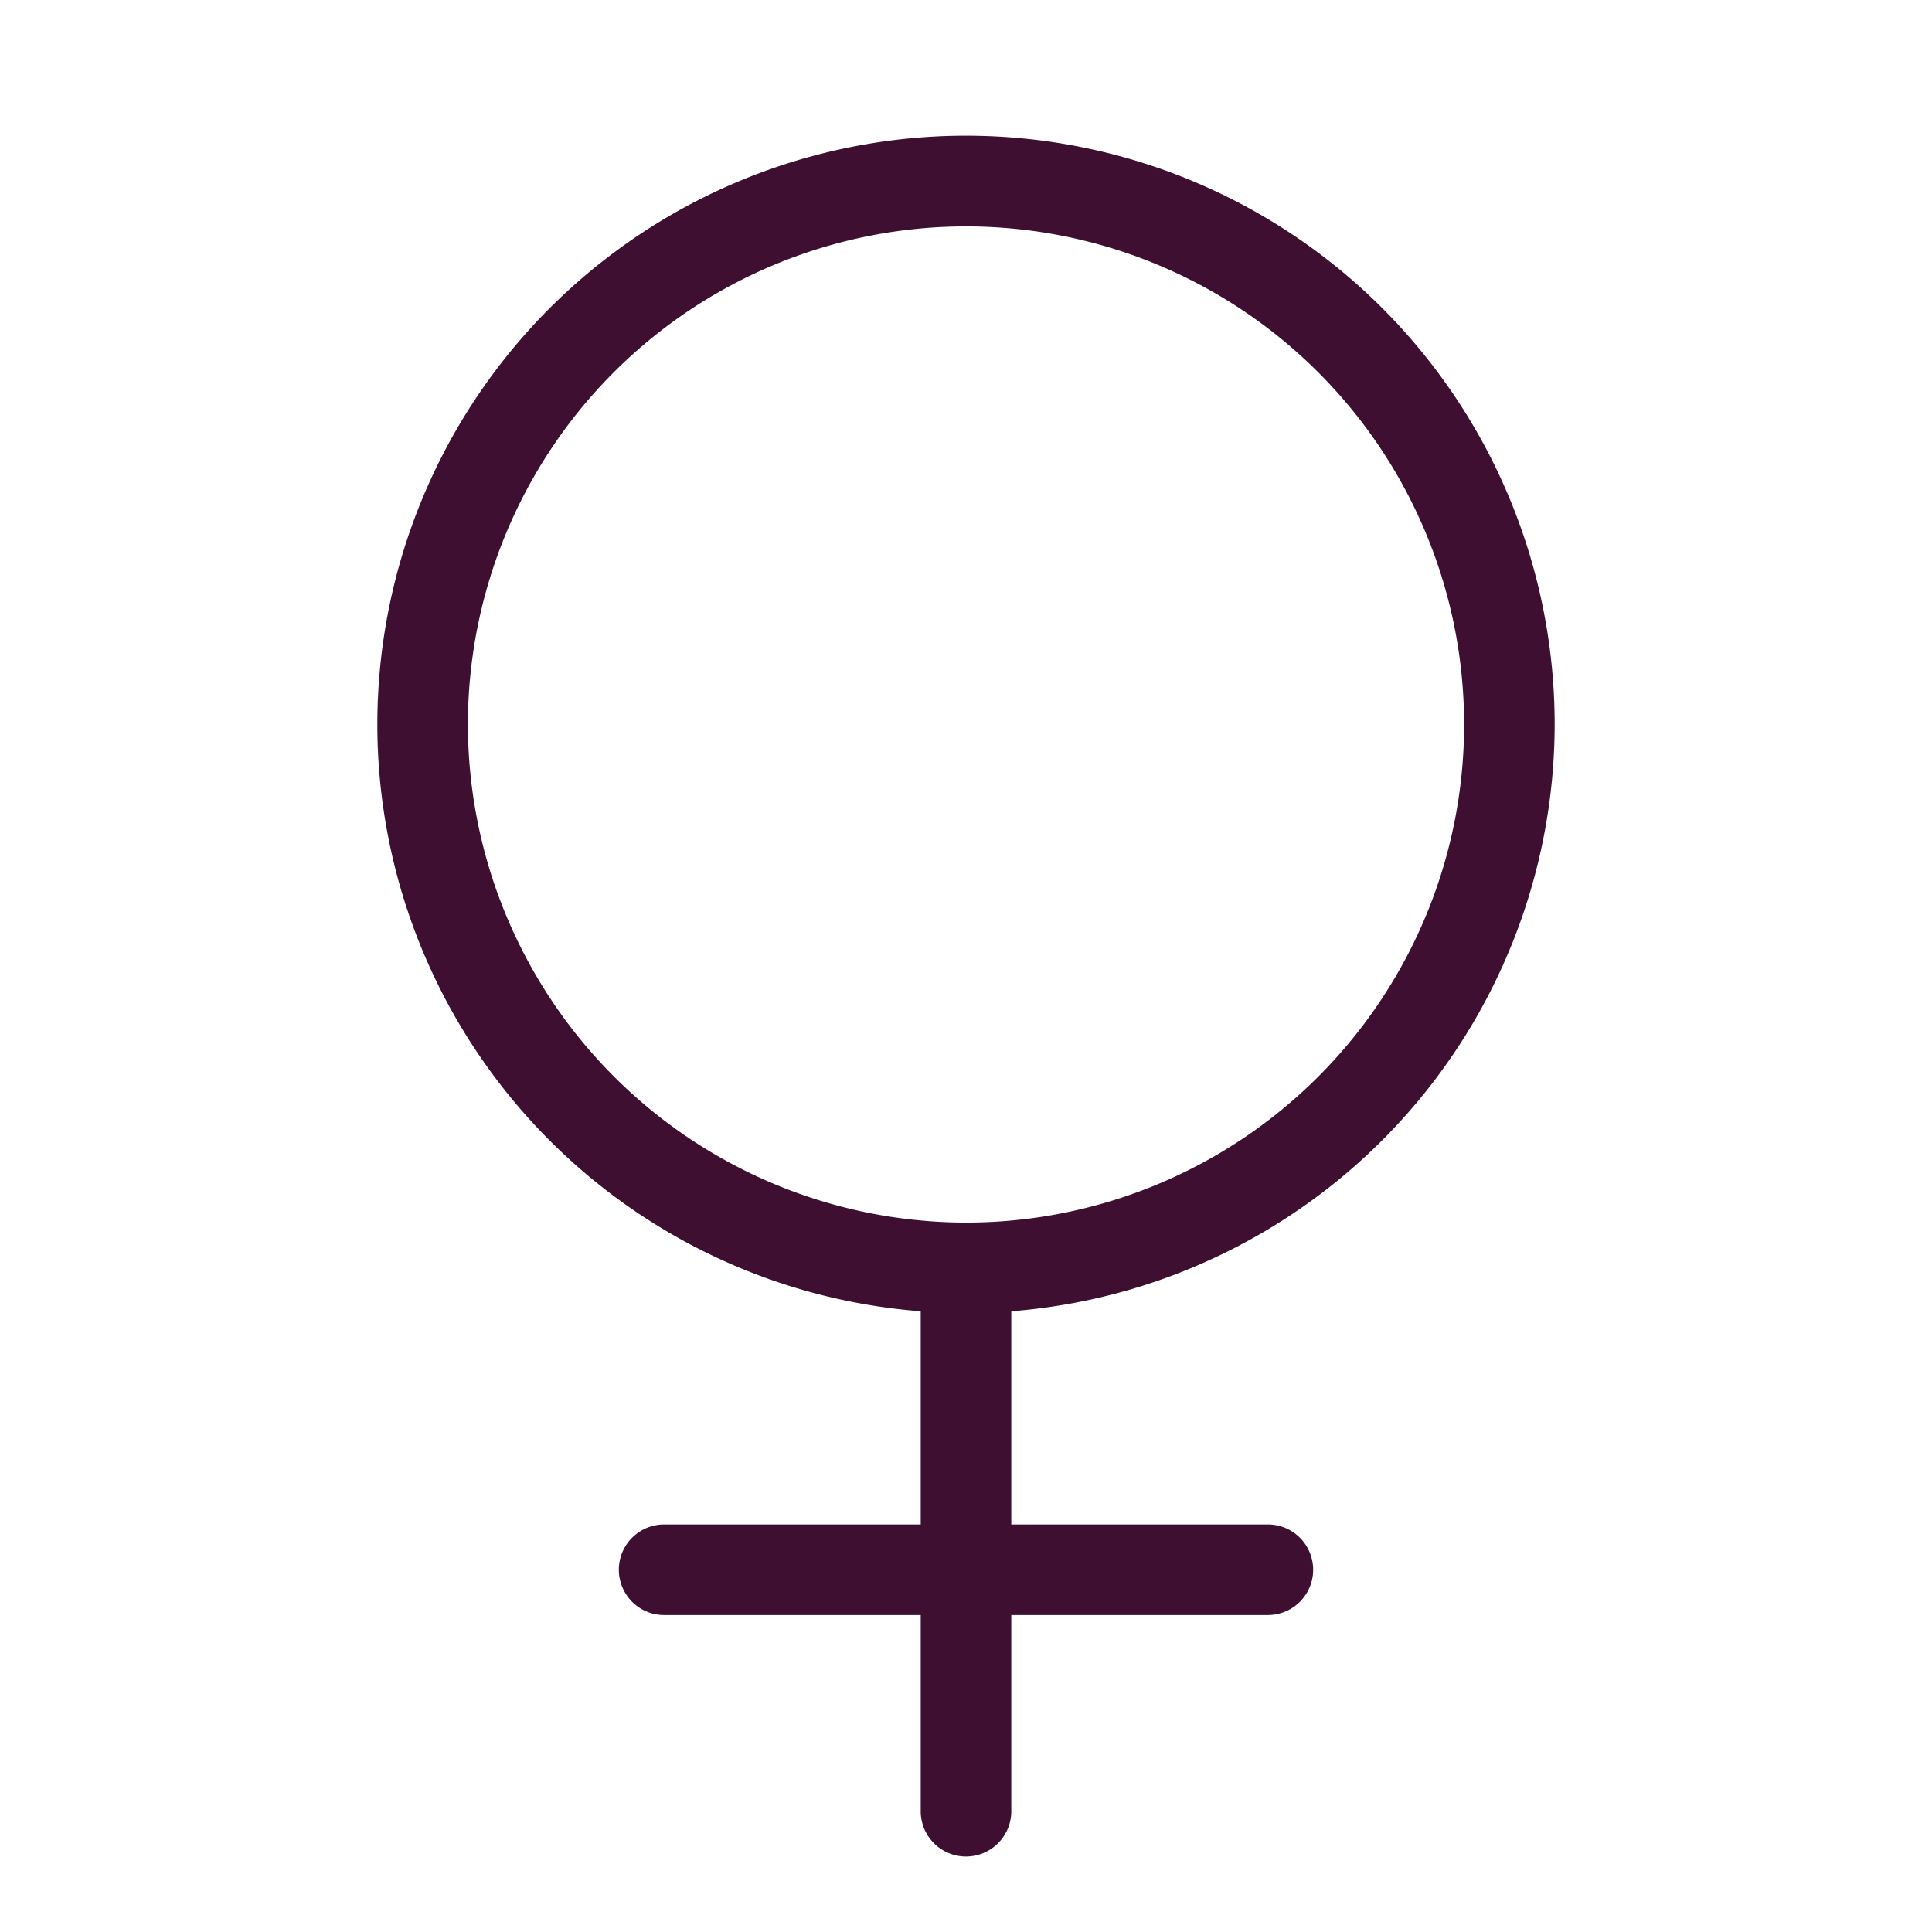
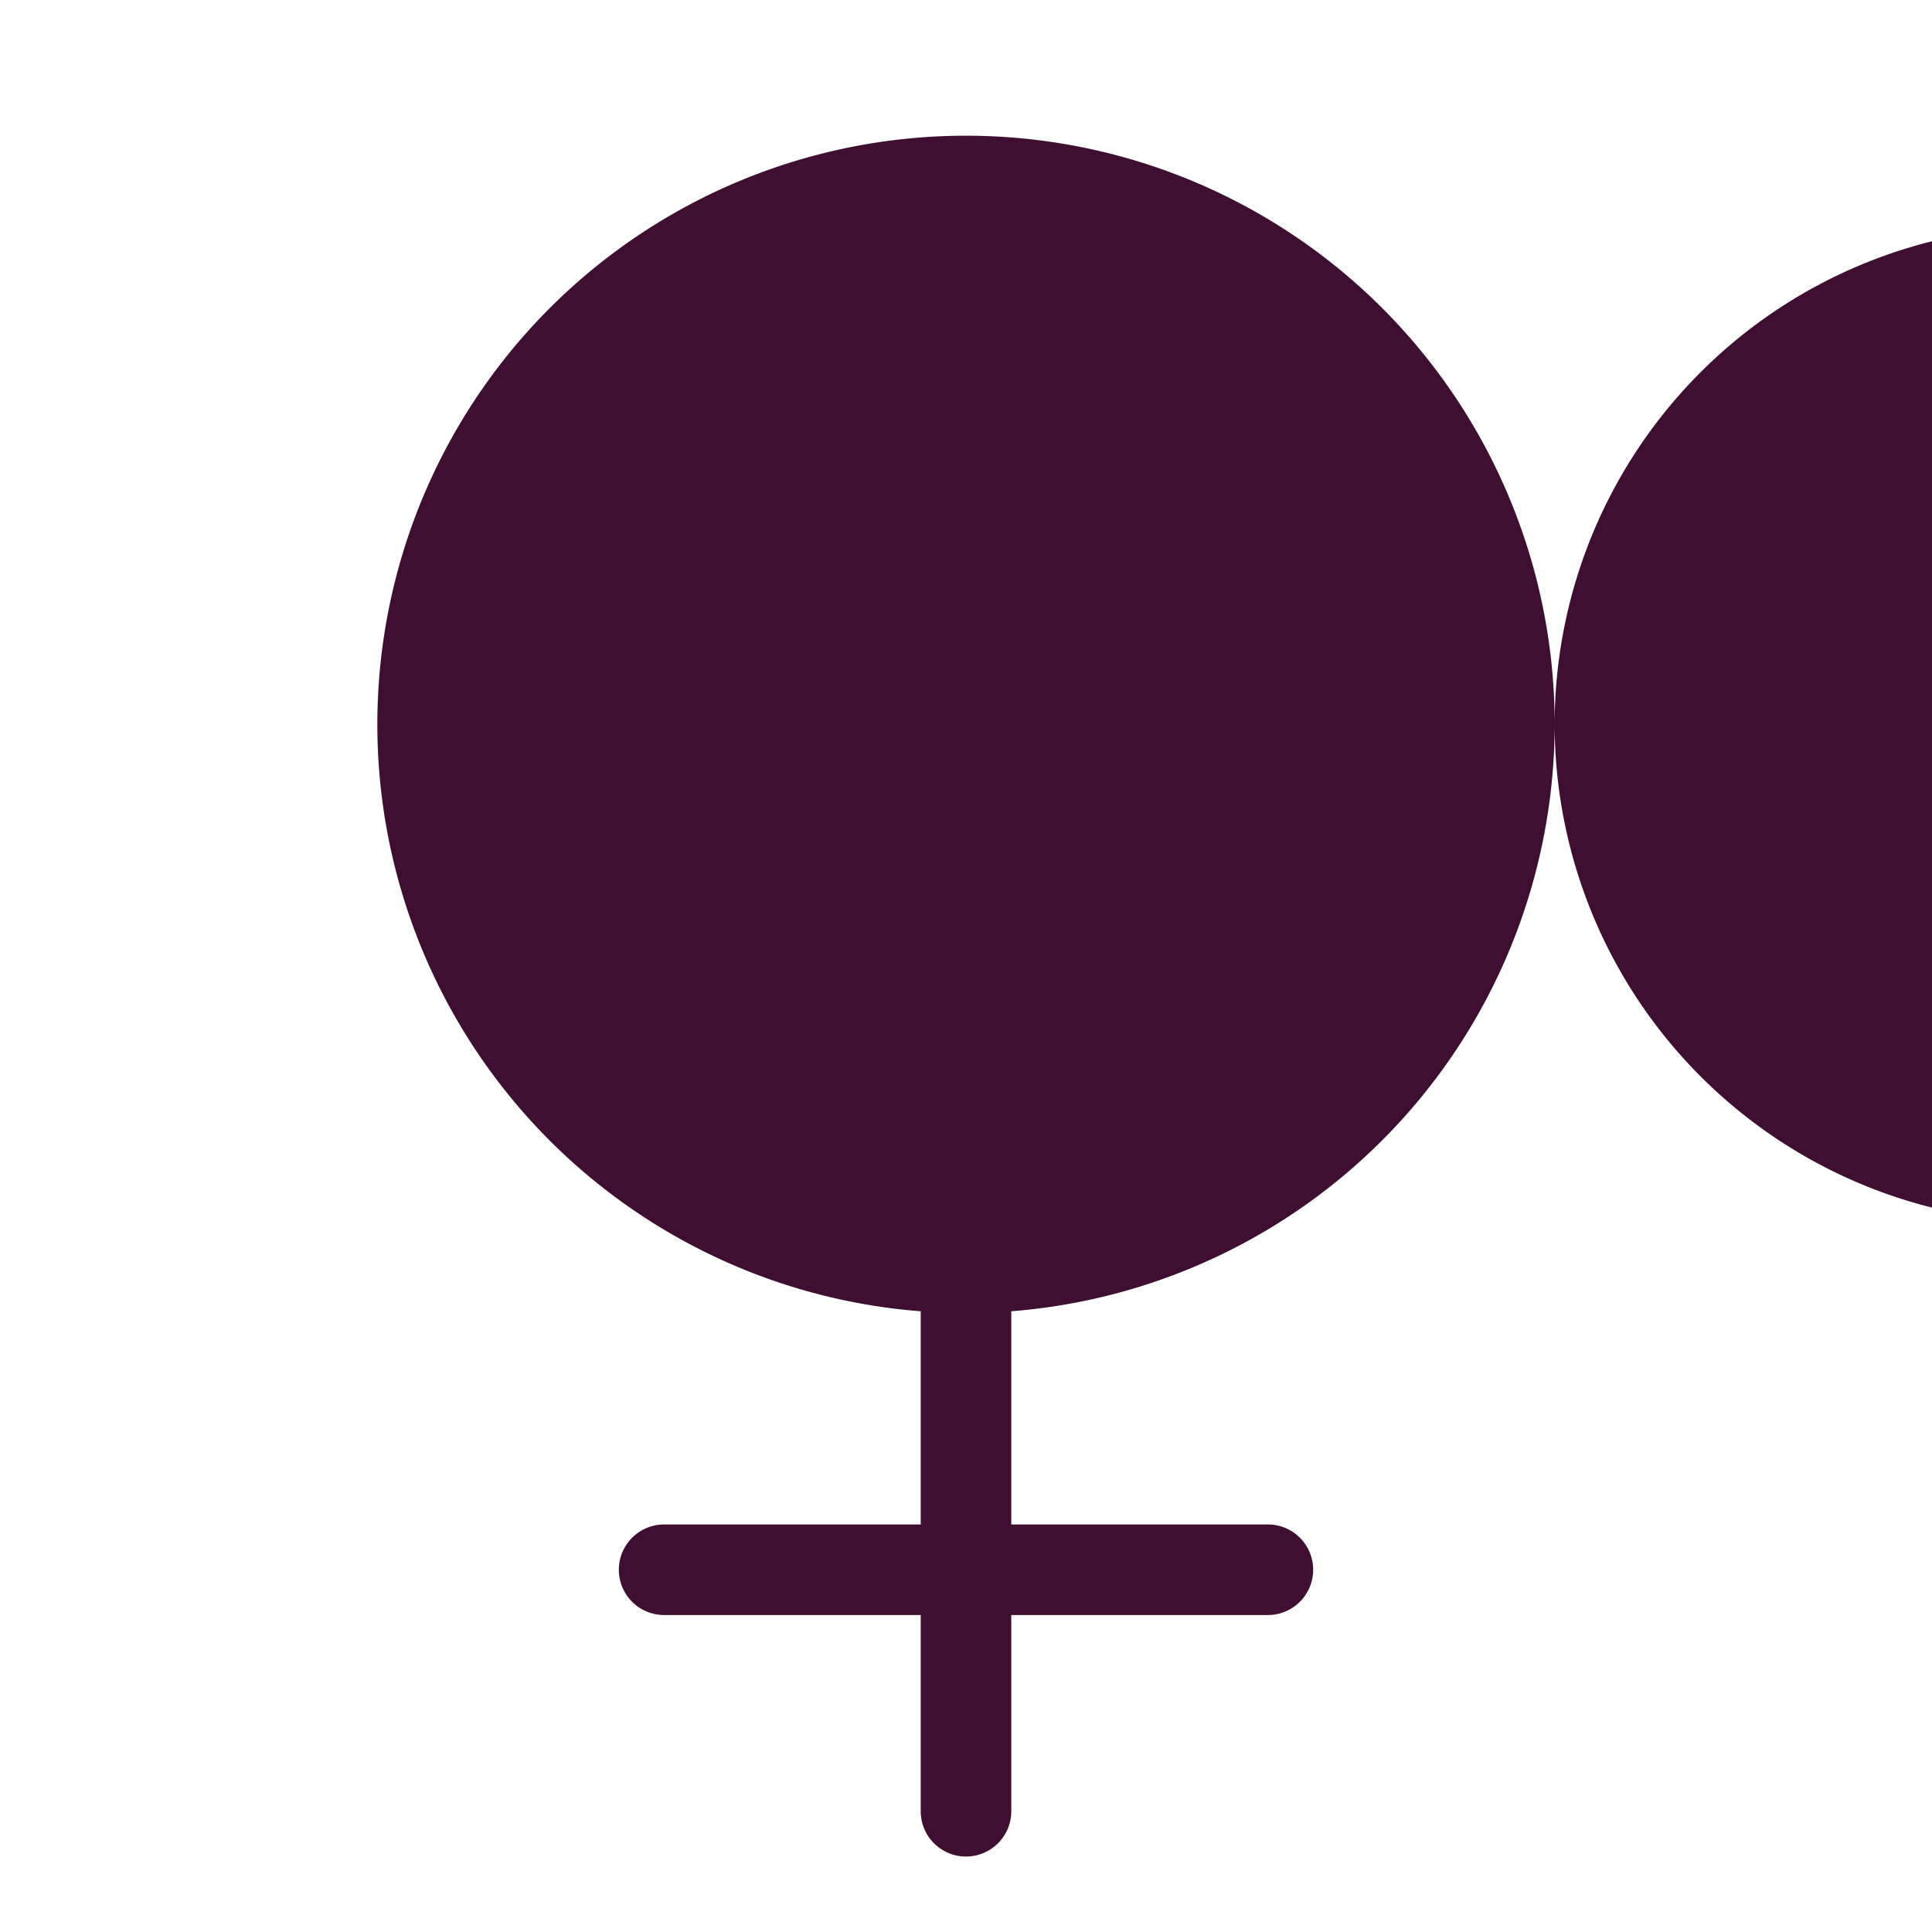
<svg xmlns="http://www.w3.org/2000/svg" width="24" height="24" fill="#3f0f31" viewBox="0 0 256 256">
-   <path d="M206 96a78 78 0 1 0-84 77.75V202H88a6 6 0 0 0 0 12h34v26a6 6 0 0 0 12 0v-26h34a6 6 0 0 0 0-12h-34v-28.25A78.09 78.09 0 0 0 206 96ZM62 96a66 66 0 1 1 66 66 66.08 66.08 0 0 1-66-66Z" />
+   <path d="M206 96a78 78 0 1 0-84 77.75V202H88a6 6 0 0 0 0 12h34v26a6 6 0 0 0 12 0v-26h34a6 6 0 0 0 0-12h-34v-28.25A78.09 78.09 0 0 0 206 96Za66 66 0 1 1 66 66 66.08 66.08 0 0 1-66-66Z" />
</svg>